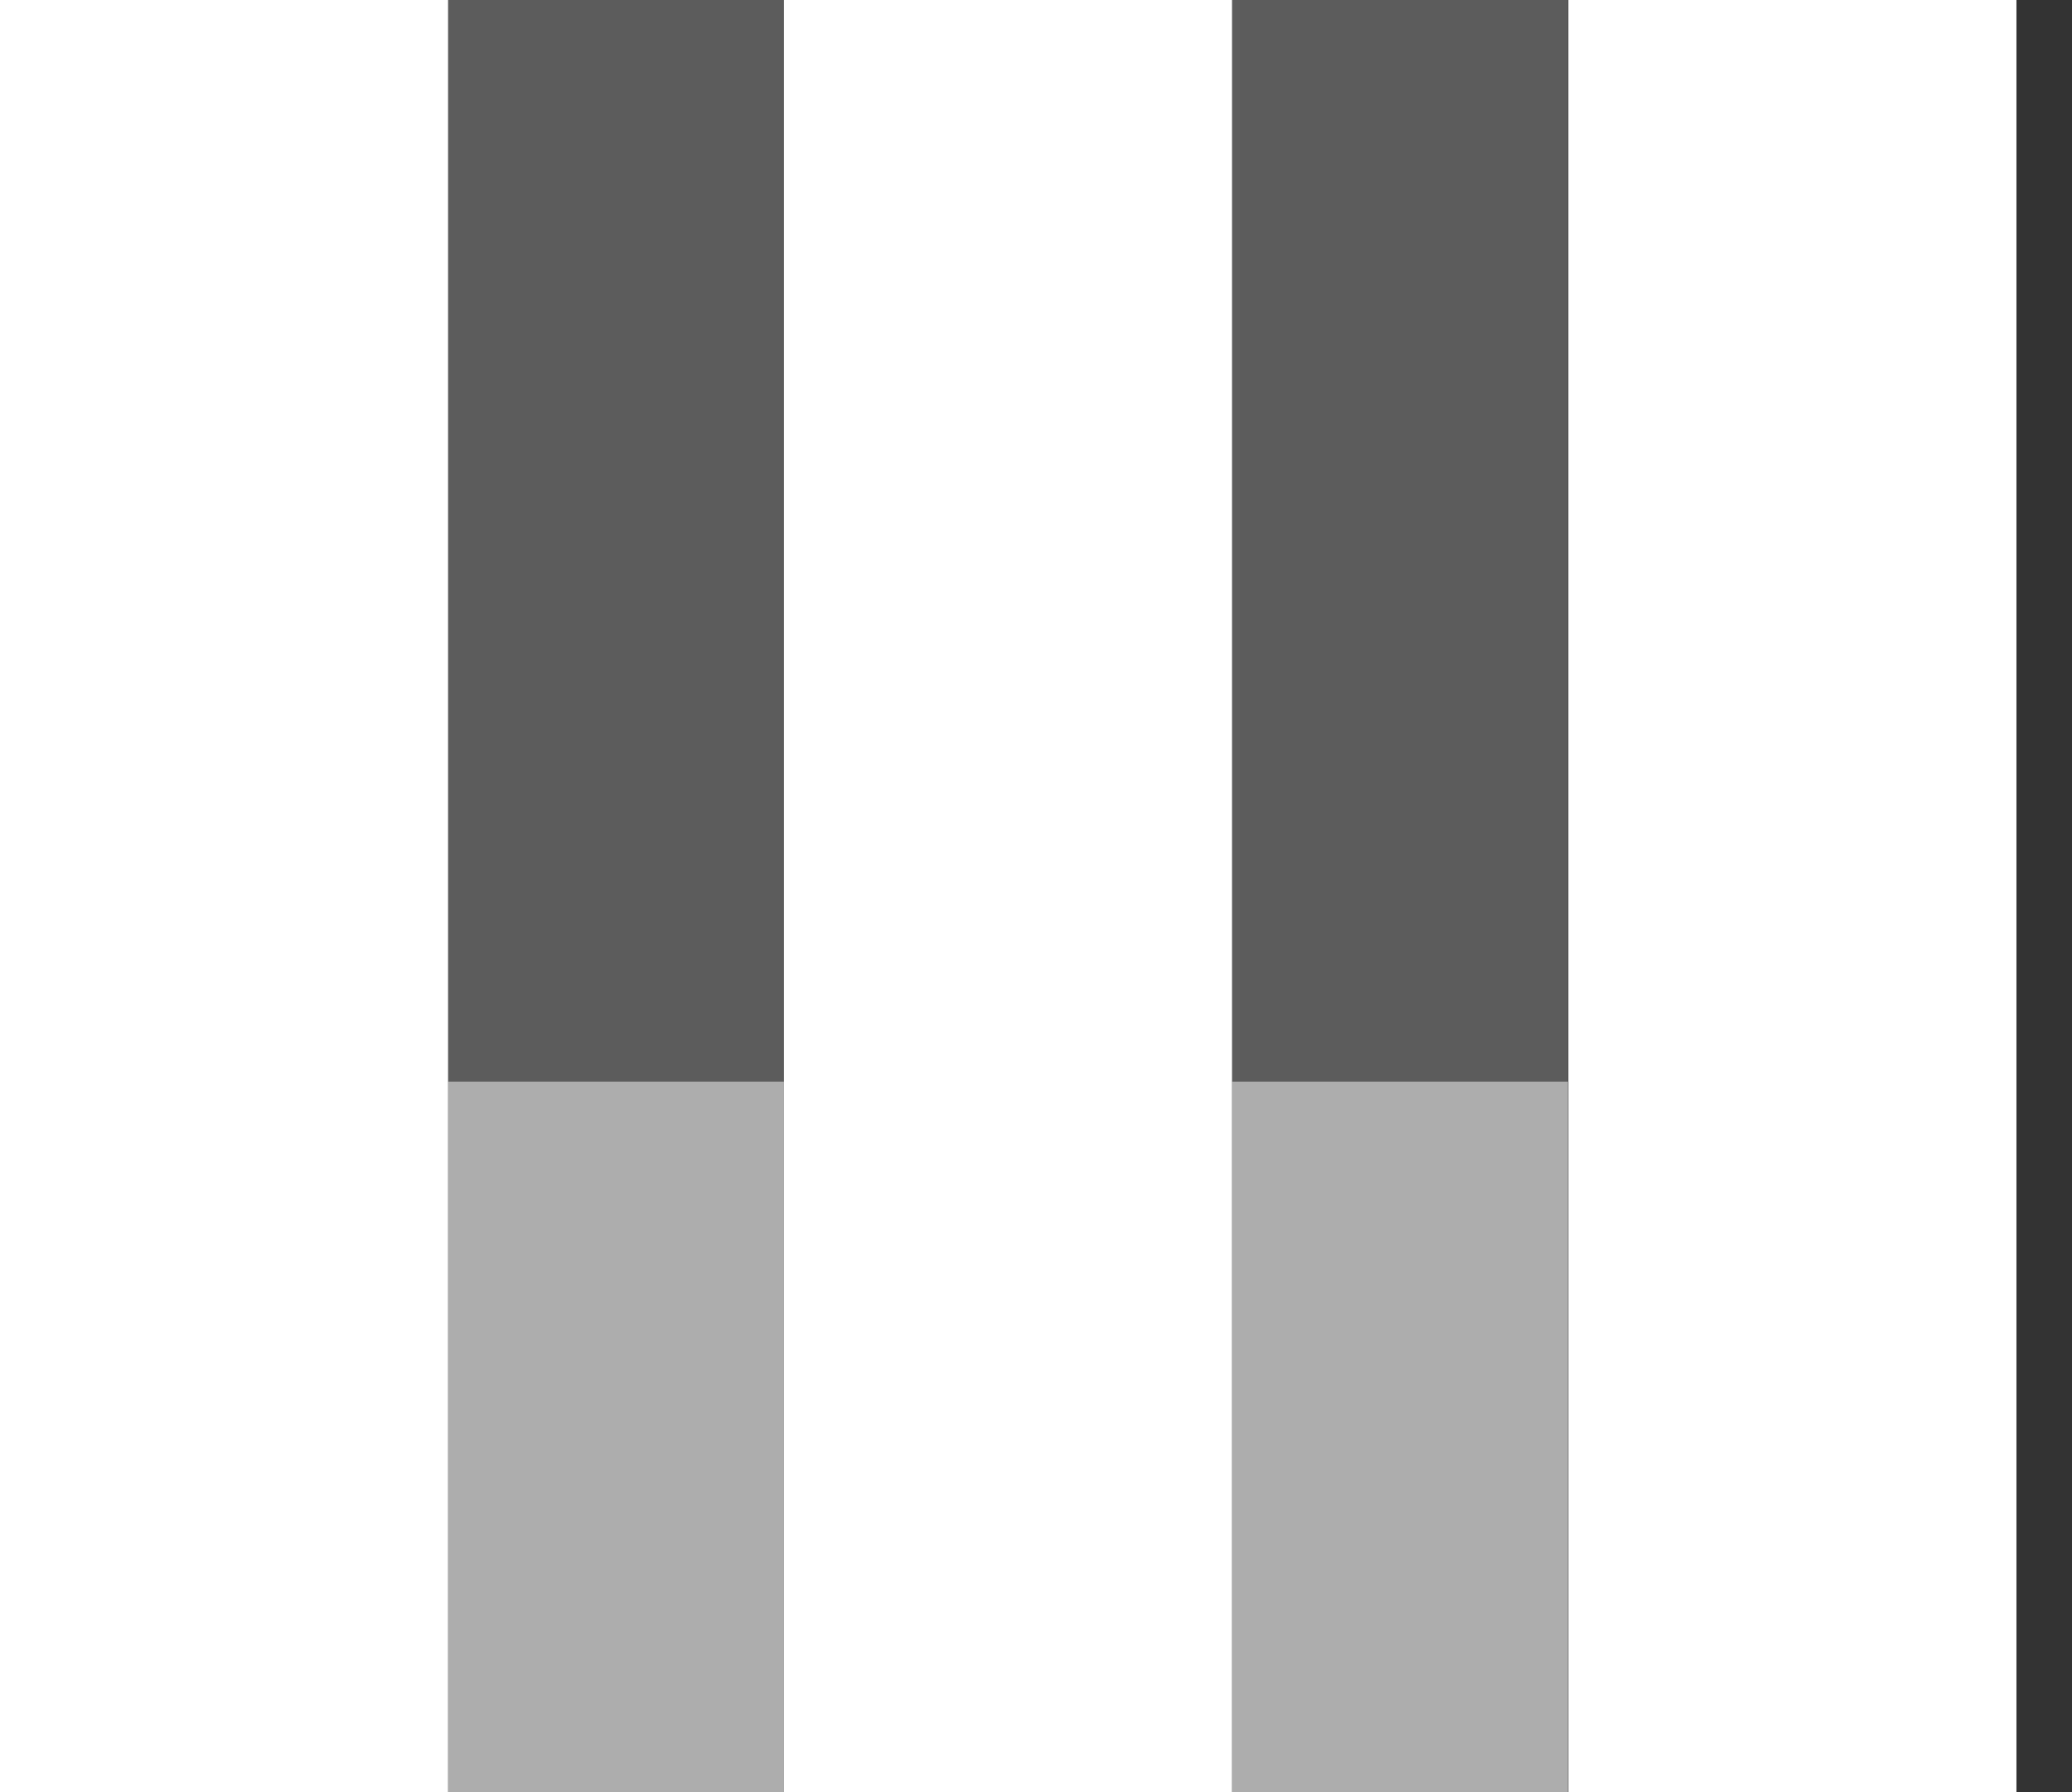
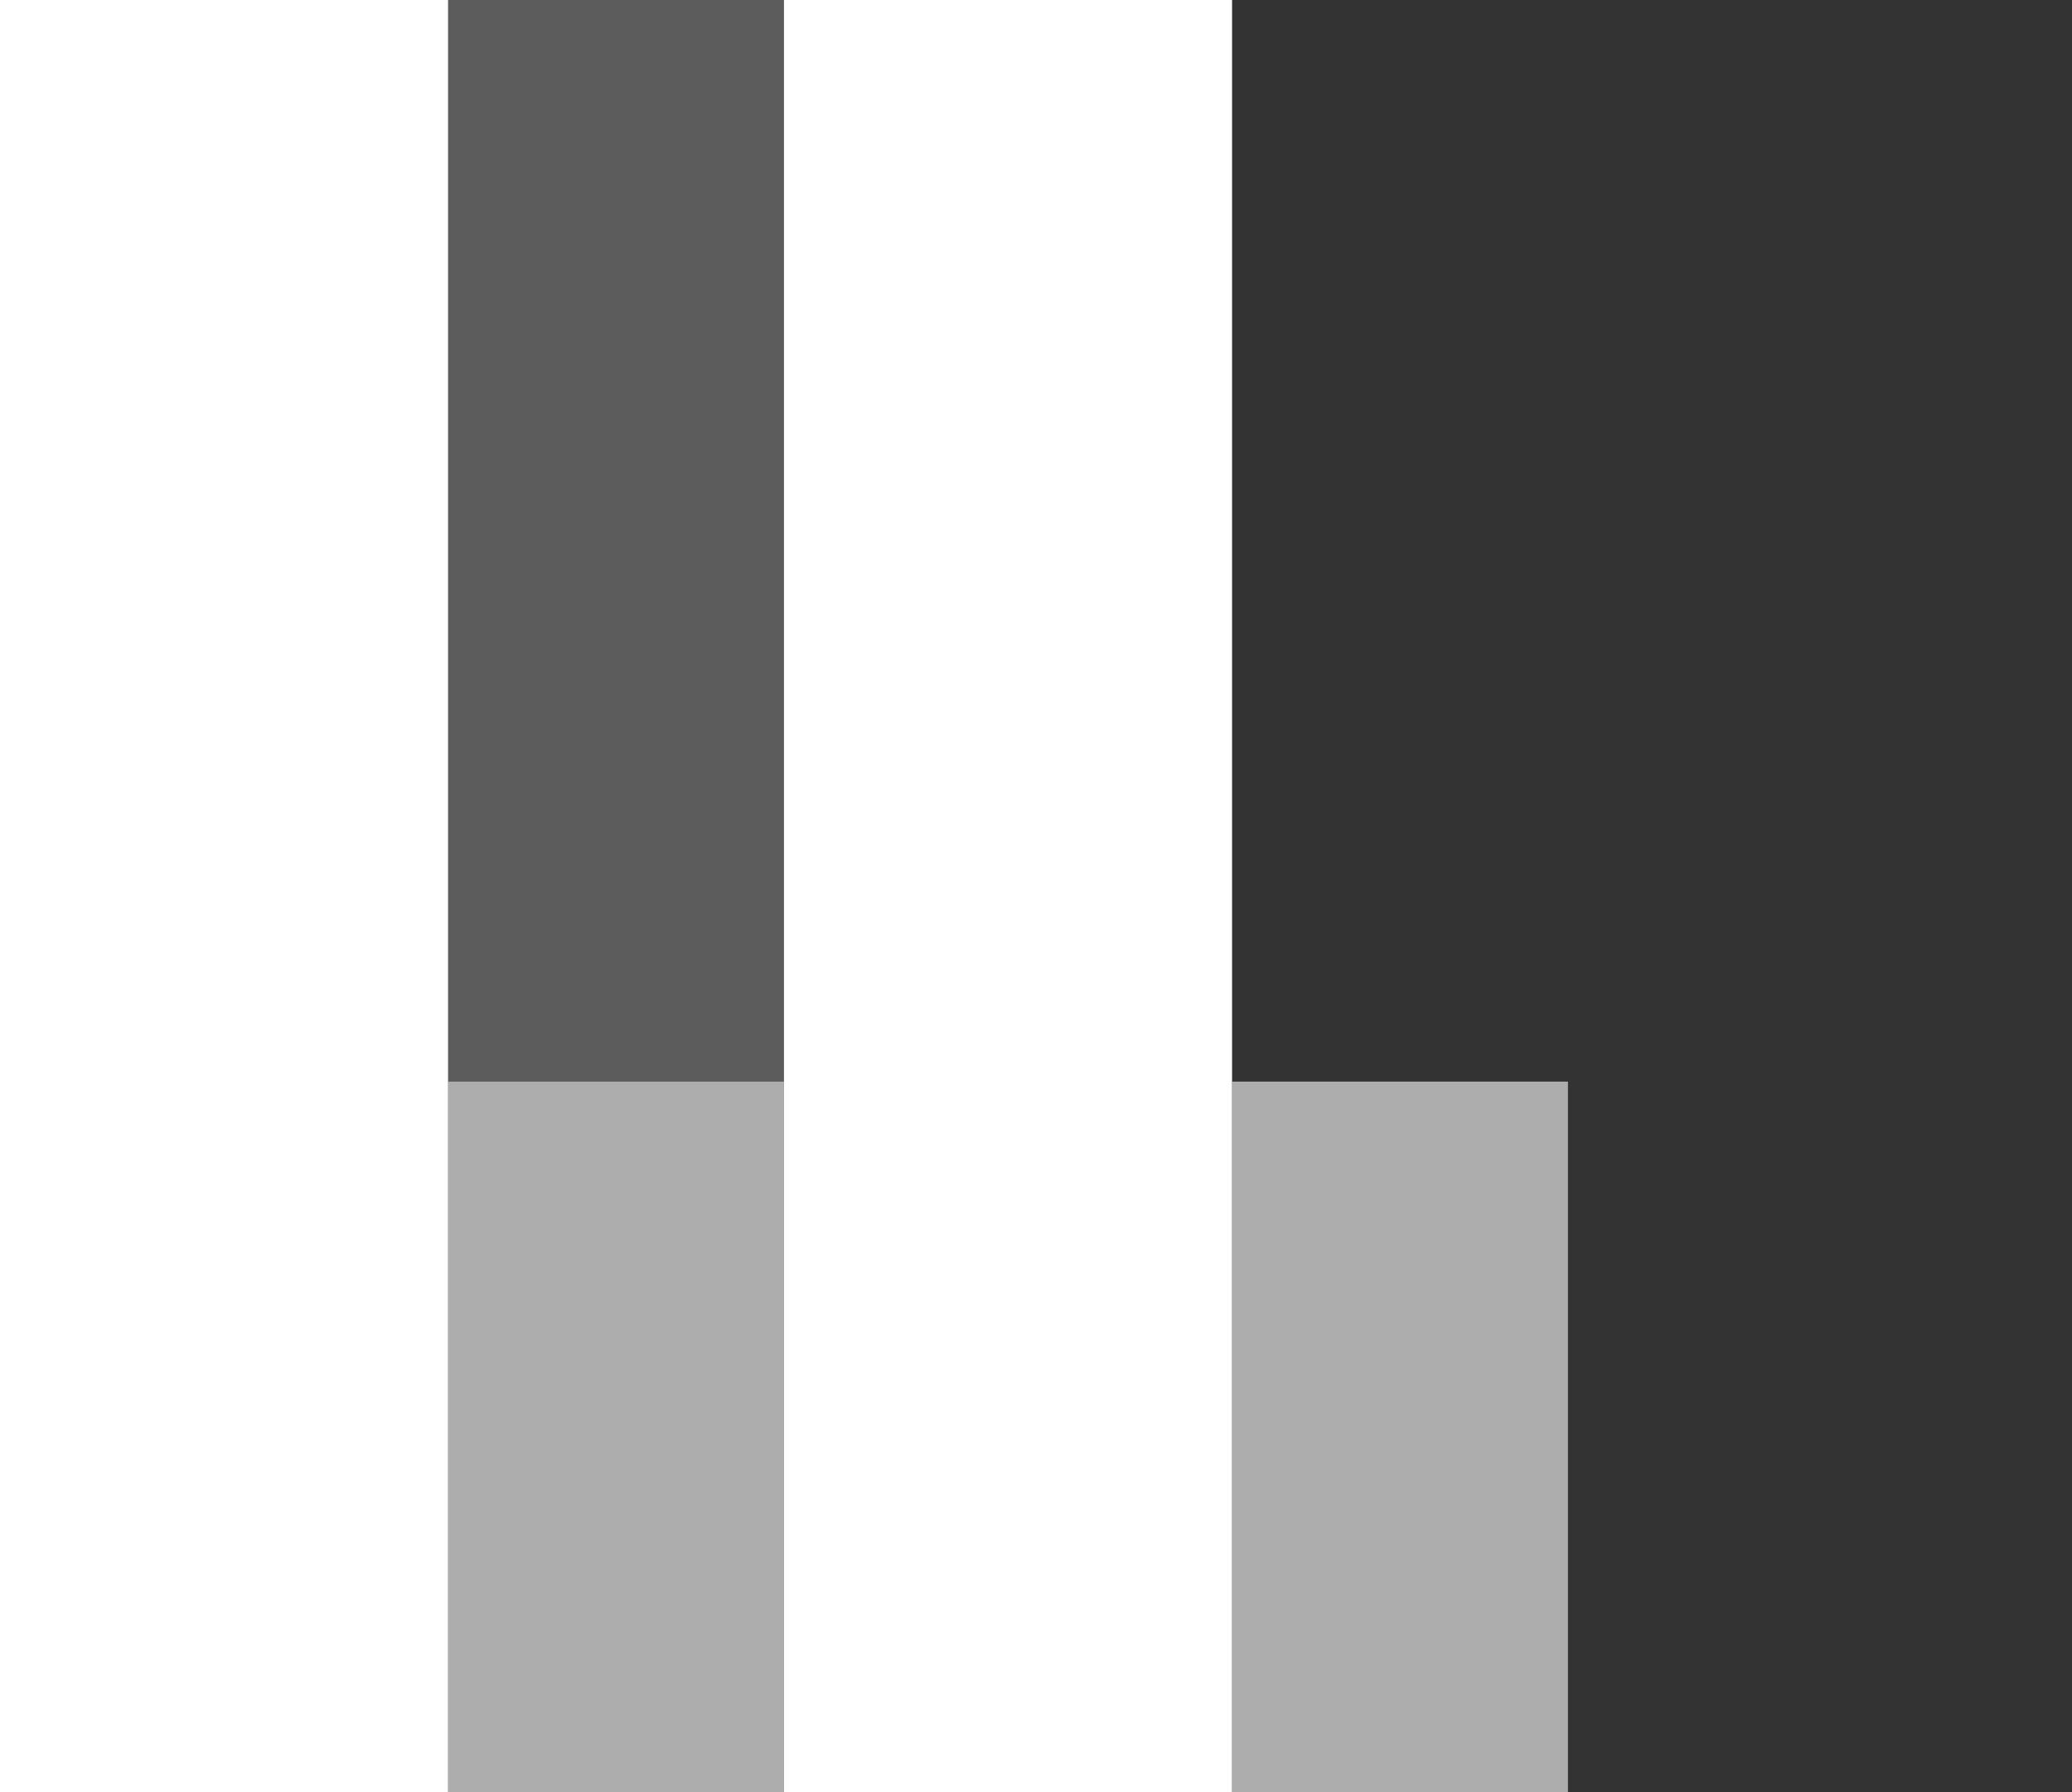
<svg xmlns="http://www.w3.org/2000/svg" width="37" height="32" viewBox="0 0 37 32" fill="none">
  <rect x="0" y="0" width="37" height="32" fill="#333333" stroke="none" />
  <path d="M8.002 0H0V32H8.002V0Z" fill="#fff" />
  <path d="M22.001 0H13.999V32H22.001V0Z" fill="#fff" />
-   <path d="M36.008 0H28.006V32H36.008V0Z" fill="#fff" />
  <path d="M27.999 19.313H22.001V32H27.999V19.313Z" fill="#fff" fill-opacity="0.6" />
  <path d="M13.999 0H8.002V19.313H13.999V0Z" fill="#fff" fill-opacity="0.2" />
-   <path d="M27.999 0H22.001V19.313H27.999V0Z" fill="#fff" fill-opacity="0.2" />
+   <path d="M27.999 0V19.313H27.999V0Z" fill="#fff" fill-opacity="0.2" />
  <path d="M13.999 19.313H8.002V32H13.999V19.313Z" fill="#fff" fill-opacity="0.6" />
</svg>